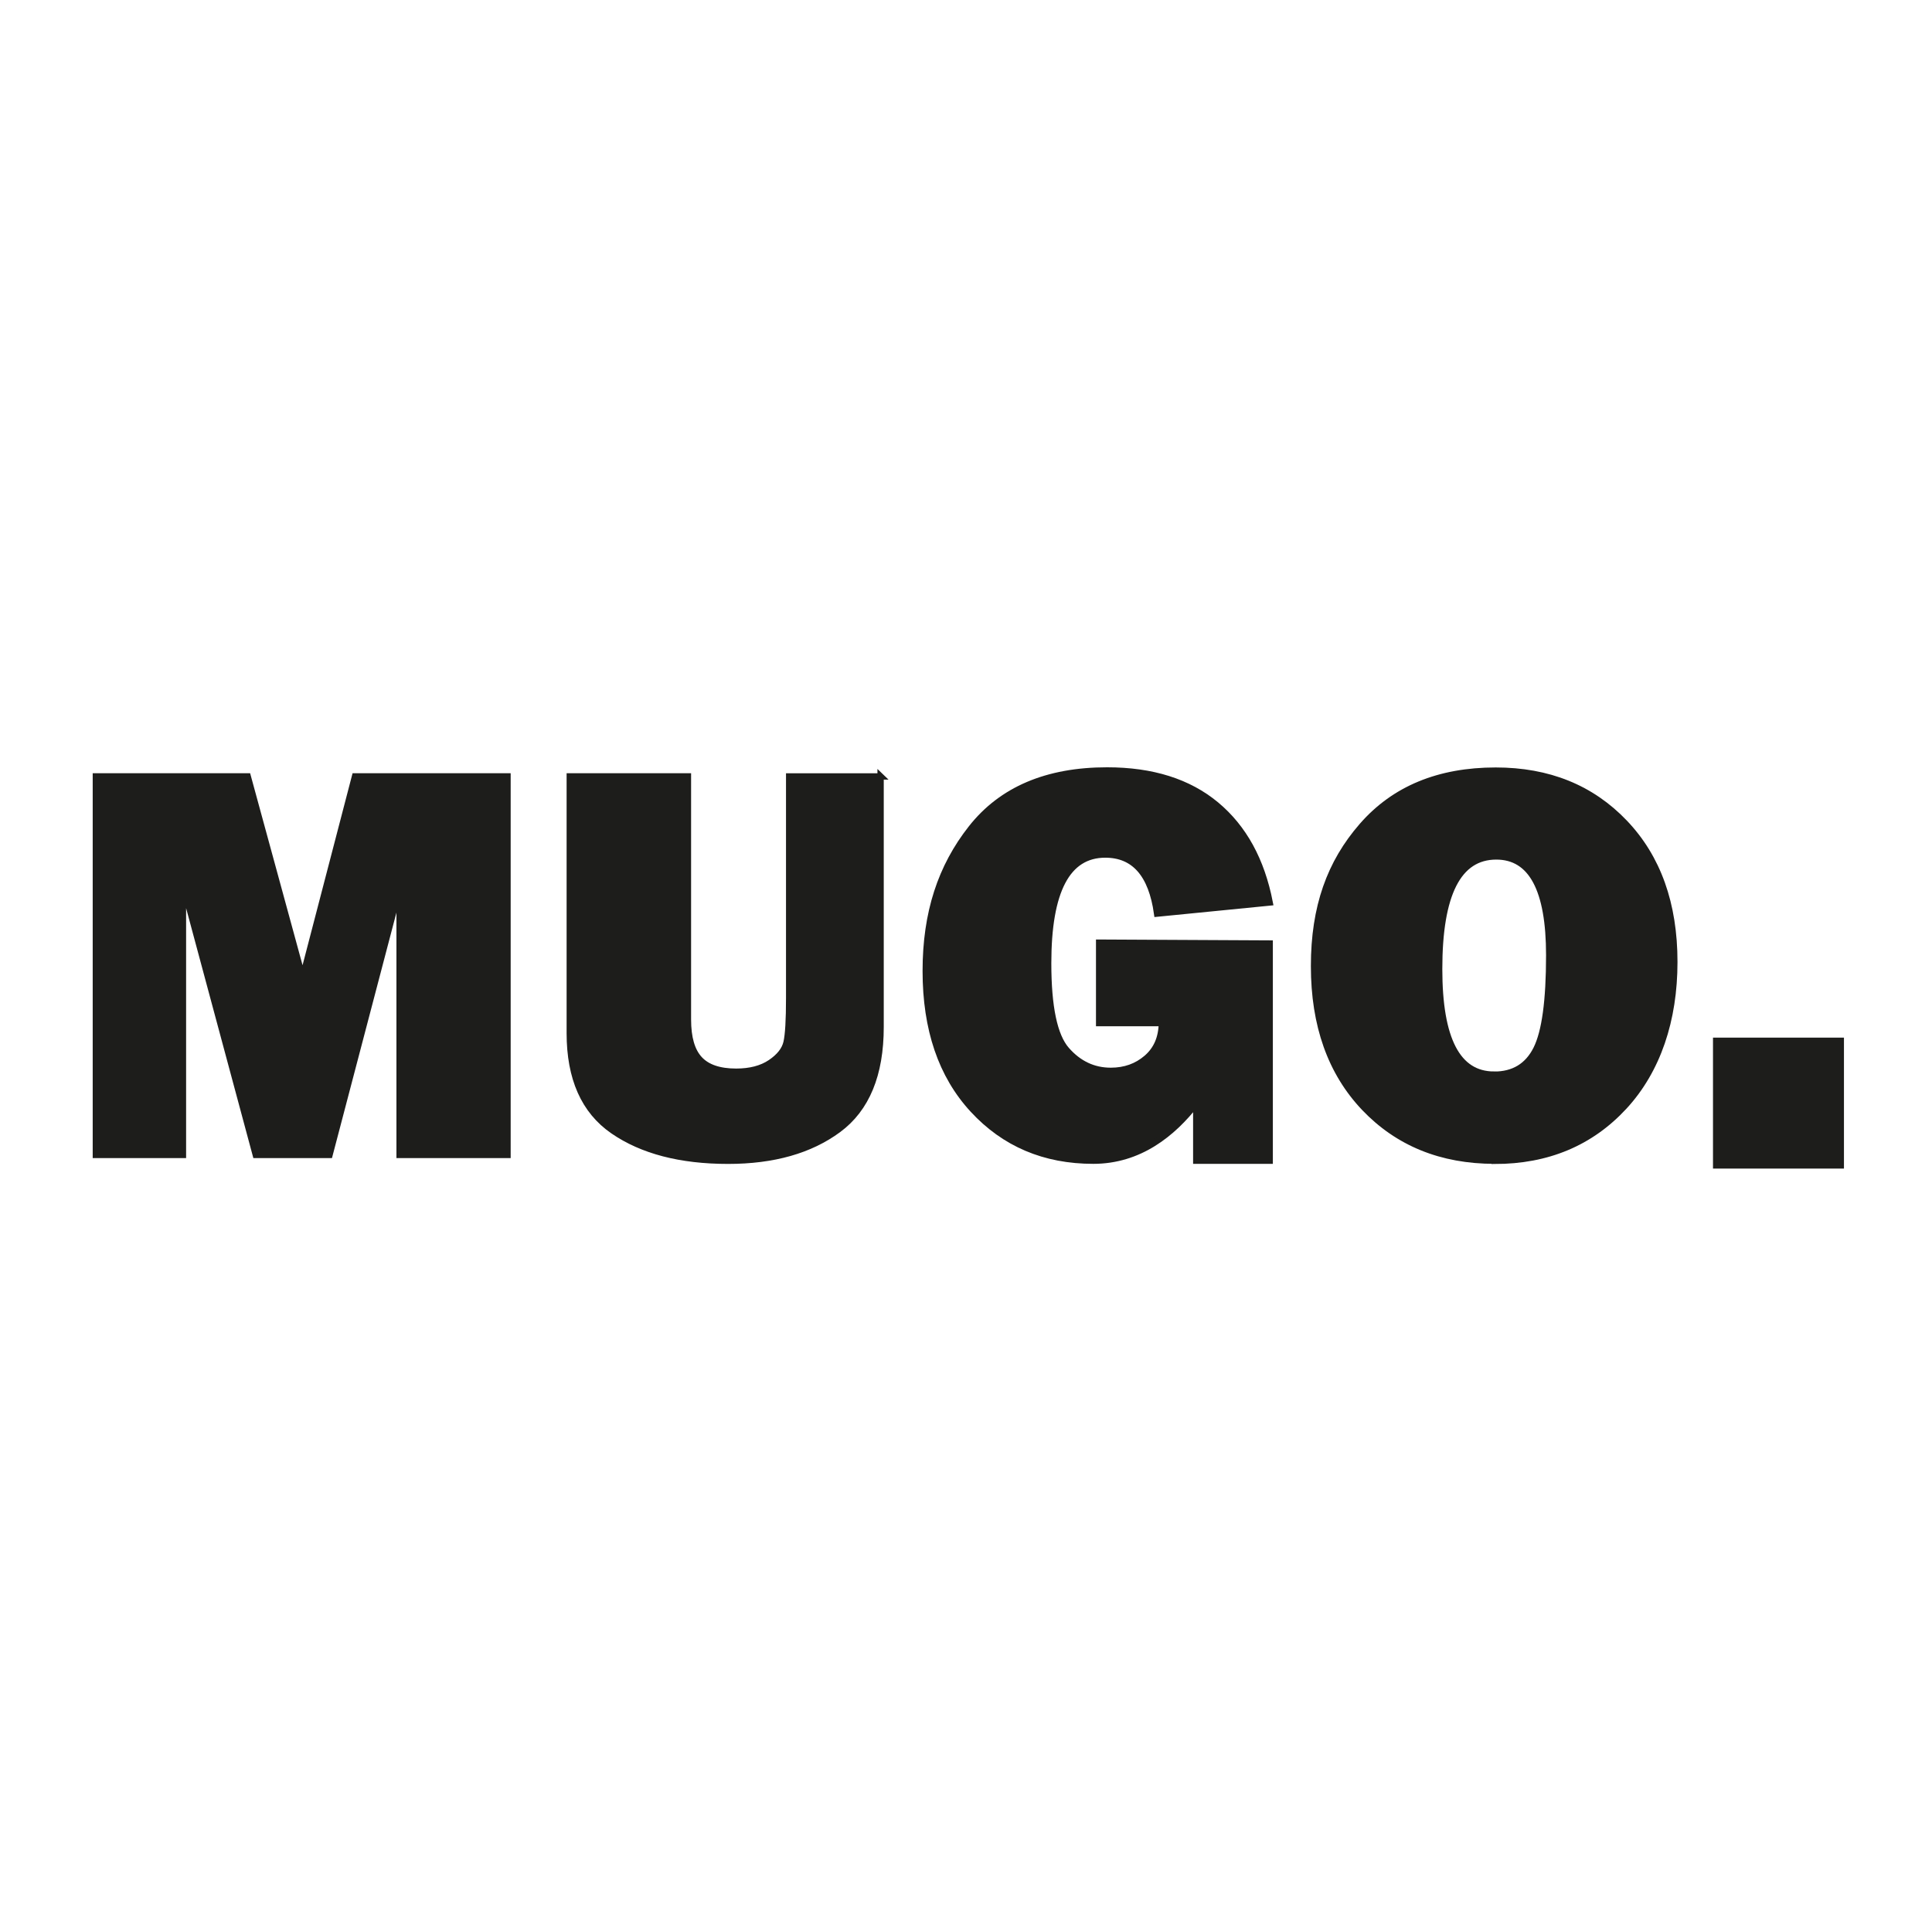
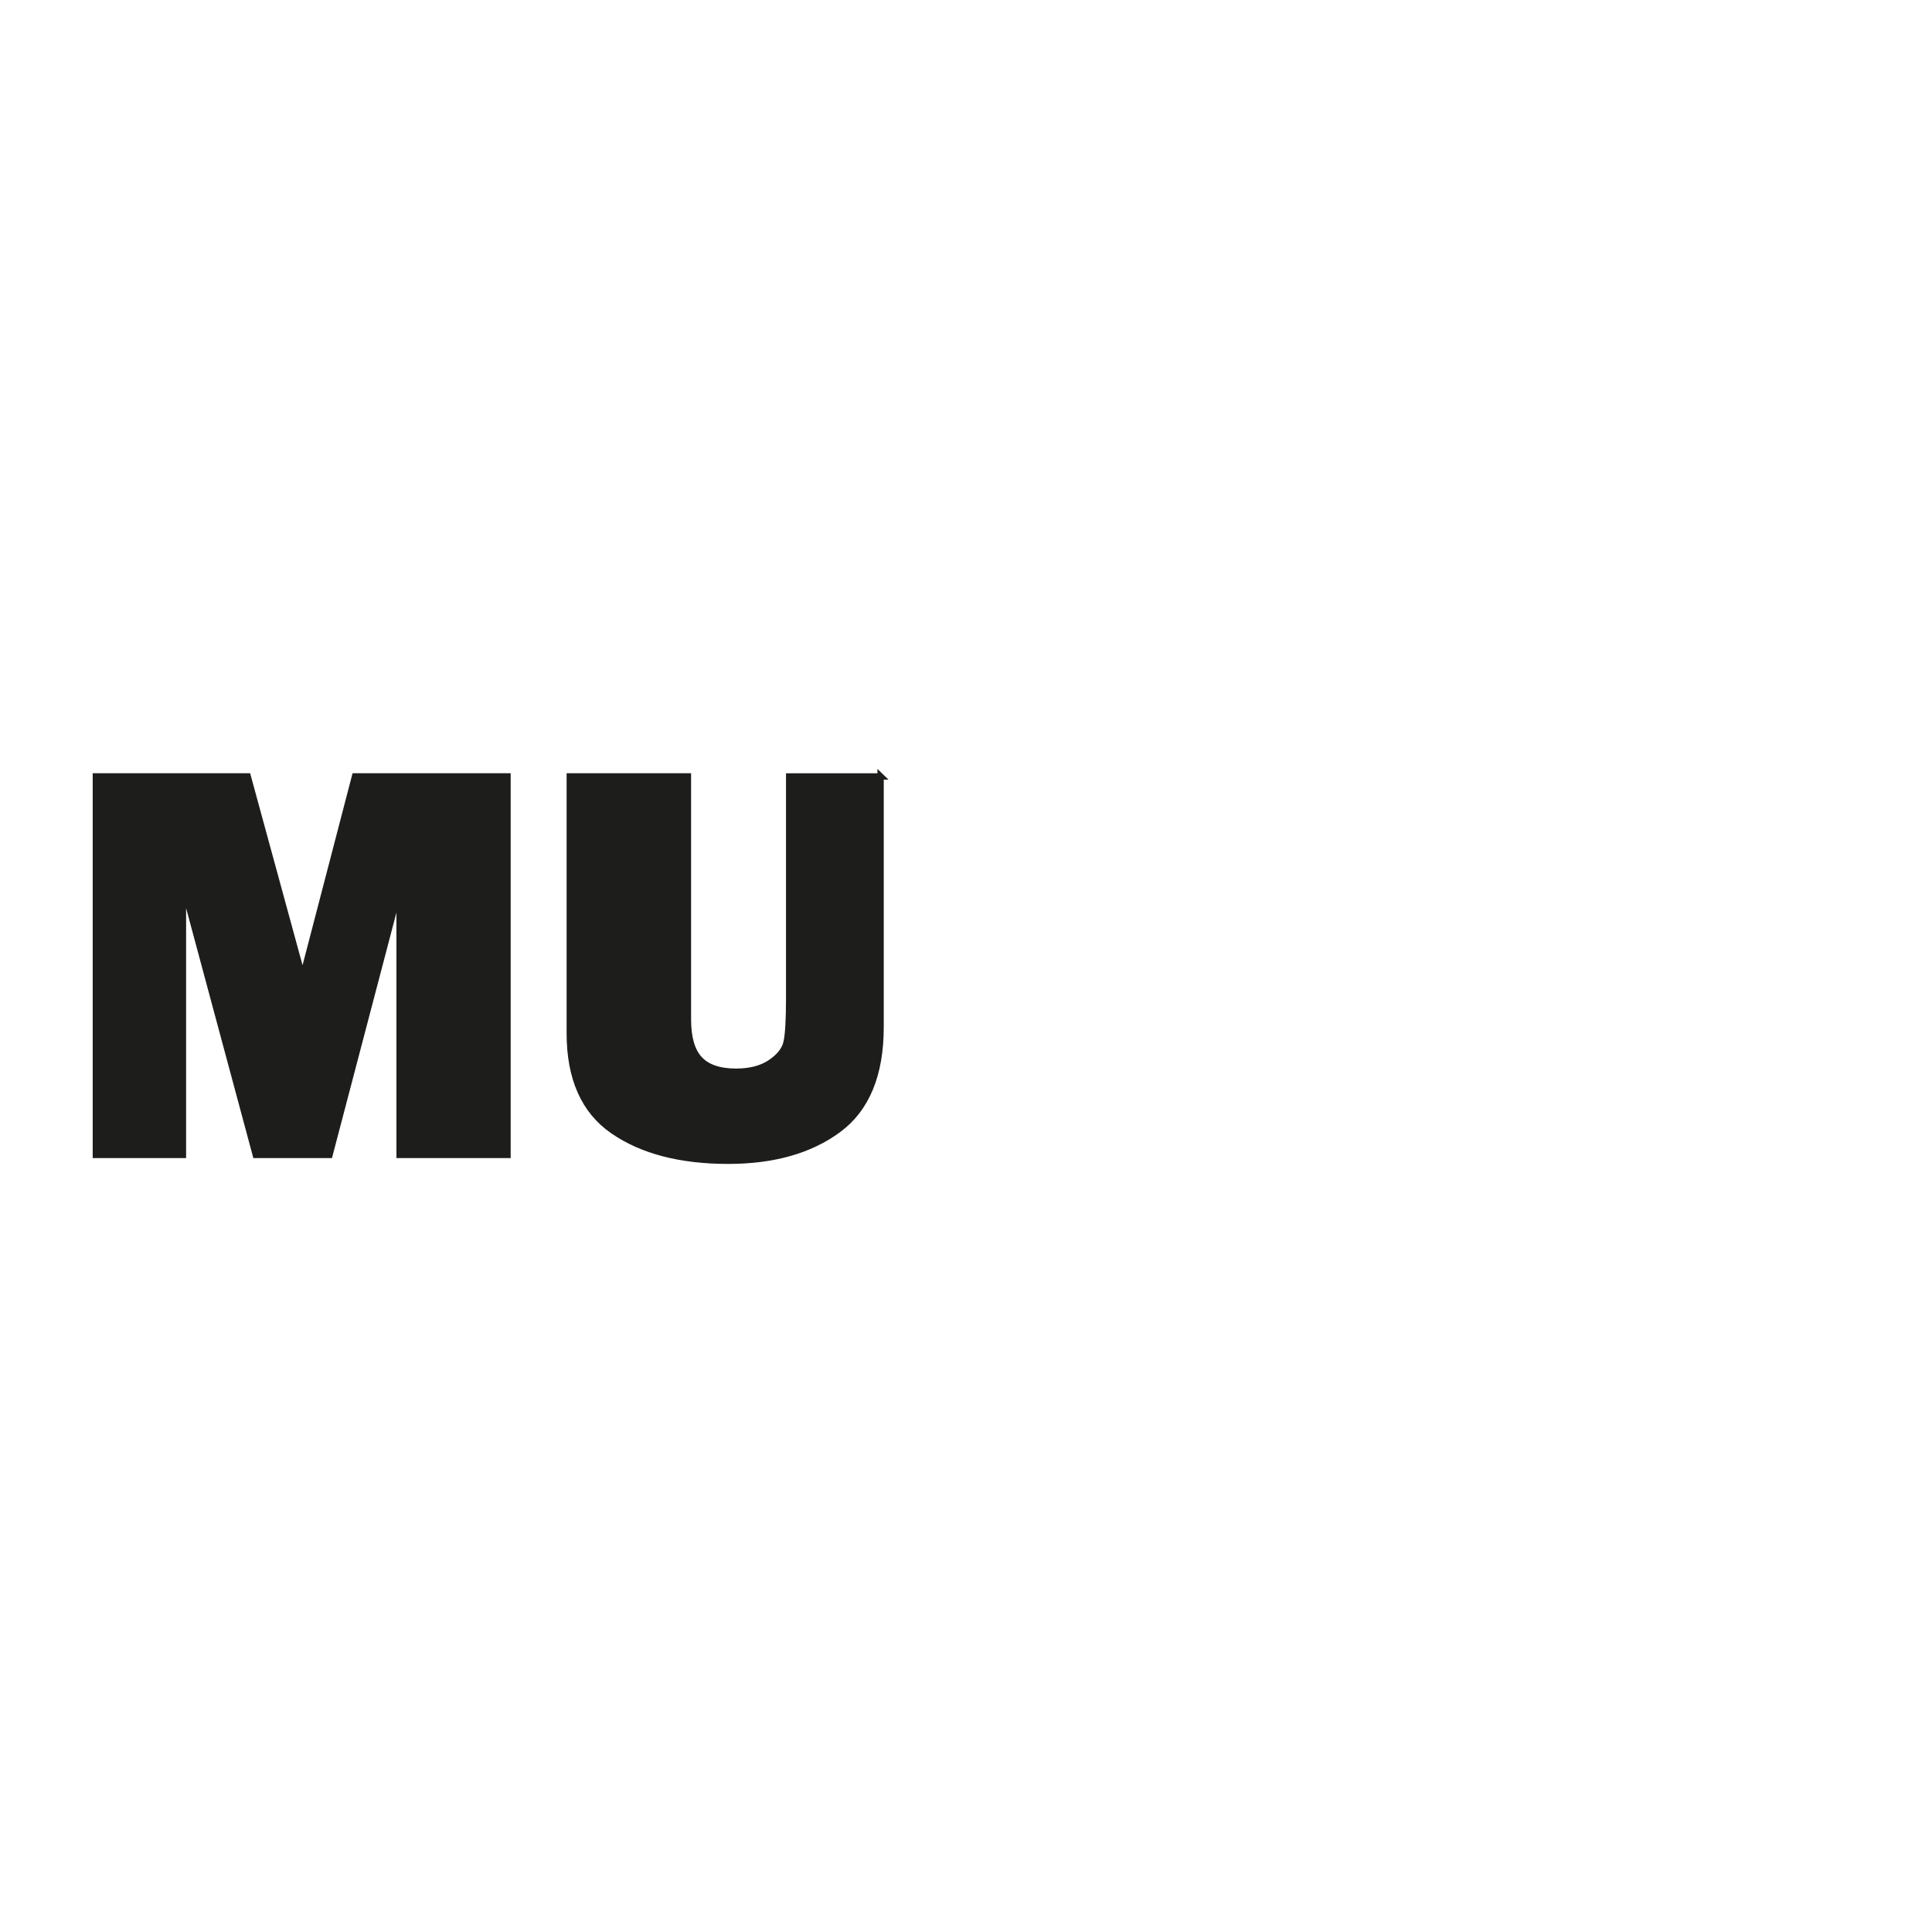
<svg xmlns="http://www.w3.org/2000/svg" id="Capa_1" data-name="Capa 1" viewBox="0 0 244.89 244.82">
  <defs>
    <style>
      .cls-1 {
        stroke-width: .8px;
      }

      .cls-1, .cls-2 {
        fill: #1d1d1b;
        stroke: #1d1d1b;
        stroke-miterlimit: 10;
      }

      .cls-2 {
        stroke-width: 2px;
      }
    </style>
  </defs>
  <g>
    <path class="cls-1" d="m64.33,98.42v47.99h-13.68v-33.82l-8.88,33.82h-9.35l-9.23-34.31v34.31h-11.04v-47.99h19.25l6.96,25.49,6.64-25.49h19.32Z" />
    <path class="cls-1" d="m111.62,98.42v31.78c0,6.02-1.79,10.35-5.36,12.99s-8.23,3.96-13.97,3.96c-6.05,0-10.9-1.27-14.57-3.8s-5.5-6.66-5.5-12.38v-32.55h14.98v30.83c0,2.3.48,3.97,1.46,5.03.97,1.05,2.52,1.58,4.65,1.58,1.78,0,3.23-.38,4.36-1.14,1.13-.76,1.81-1.62,2.03-2.58.22-.96.33-2.84.33-5.62v-28.09h11.6Z" />
-     <path class="cls-1" d="m160.94,119.62v27.52h-9.31v-7.27c-2.98,3.84-7.21,7.27-13.05,7.27-6.19,0-11.27-2.16-15.26-6.49s-5.98-10.18-5.98-17.56,1.93-13.2,5.78-18.09,9.59-7.33,17.21-7.33c5.72,0,10.32,1.45,13.82,4.36,3.49,2.91,5.75,7.03,6.79,12.38l-14.27,1.41c-.7-4.99-2.89-7.49-6.57-7.49-4.83,0-7.24,4.59-7.24,13.78,0,5.55.77,9.22,2.32,10.99,1.55,1.77,3.42,2.65,5.62,2.65,1.78,0,3.3-.54,4.55-1.62,1.25-1.08,1.89-2.55,1.92-4.43h-7.95v-10.2l21.62.11Z" />
-     <path class="cls-1" d="m189.45,147.14c-6.75,0-12.25-2.24-16.51-6.71-4.25-4.48-6.38-10.46-6.38-17.96s2.03-13.1,6.1-17.77,9.71-7.01,16.93-7.01c6.68,0,12.12,2.2,16.33,6.61,4.21,4.41,6.31,10.29,6.31,17.65s-2.12,13.72-6.36,18.32c-4.24,4.59-9.71,6.89-16.42,6.89Zm-.07-10.9c2.48,0,4.27-1.08,5.36-3.25,1.09-2.17,1.63-6.13,1.63-11.9,0-8.34-2.24-12.52-6.71-12.52-4.83,0-7.24,4.76-7.24,14.27,0,8.93,2.32,13.39,6.96,13.39Z" />
  </g>
-   <rect class="cls-2" x="218.13" y="132.54" width="14.6" height="14.6" />
</svg>